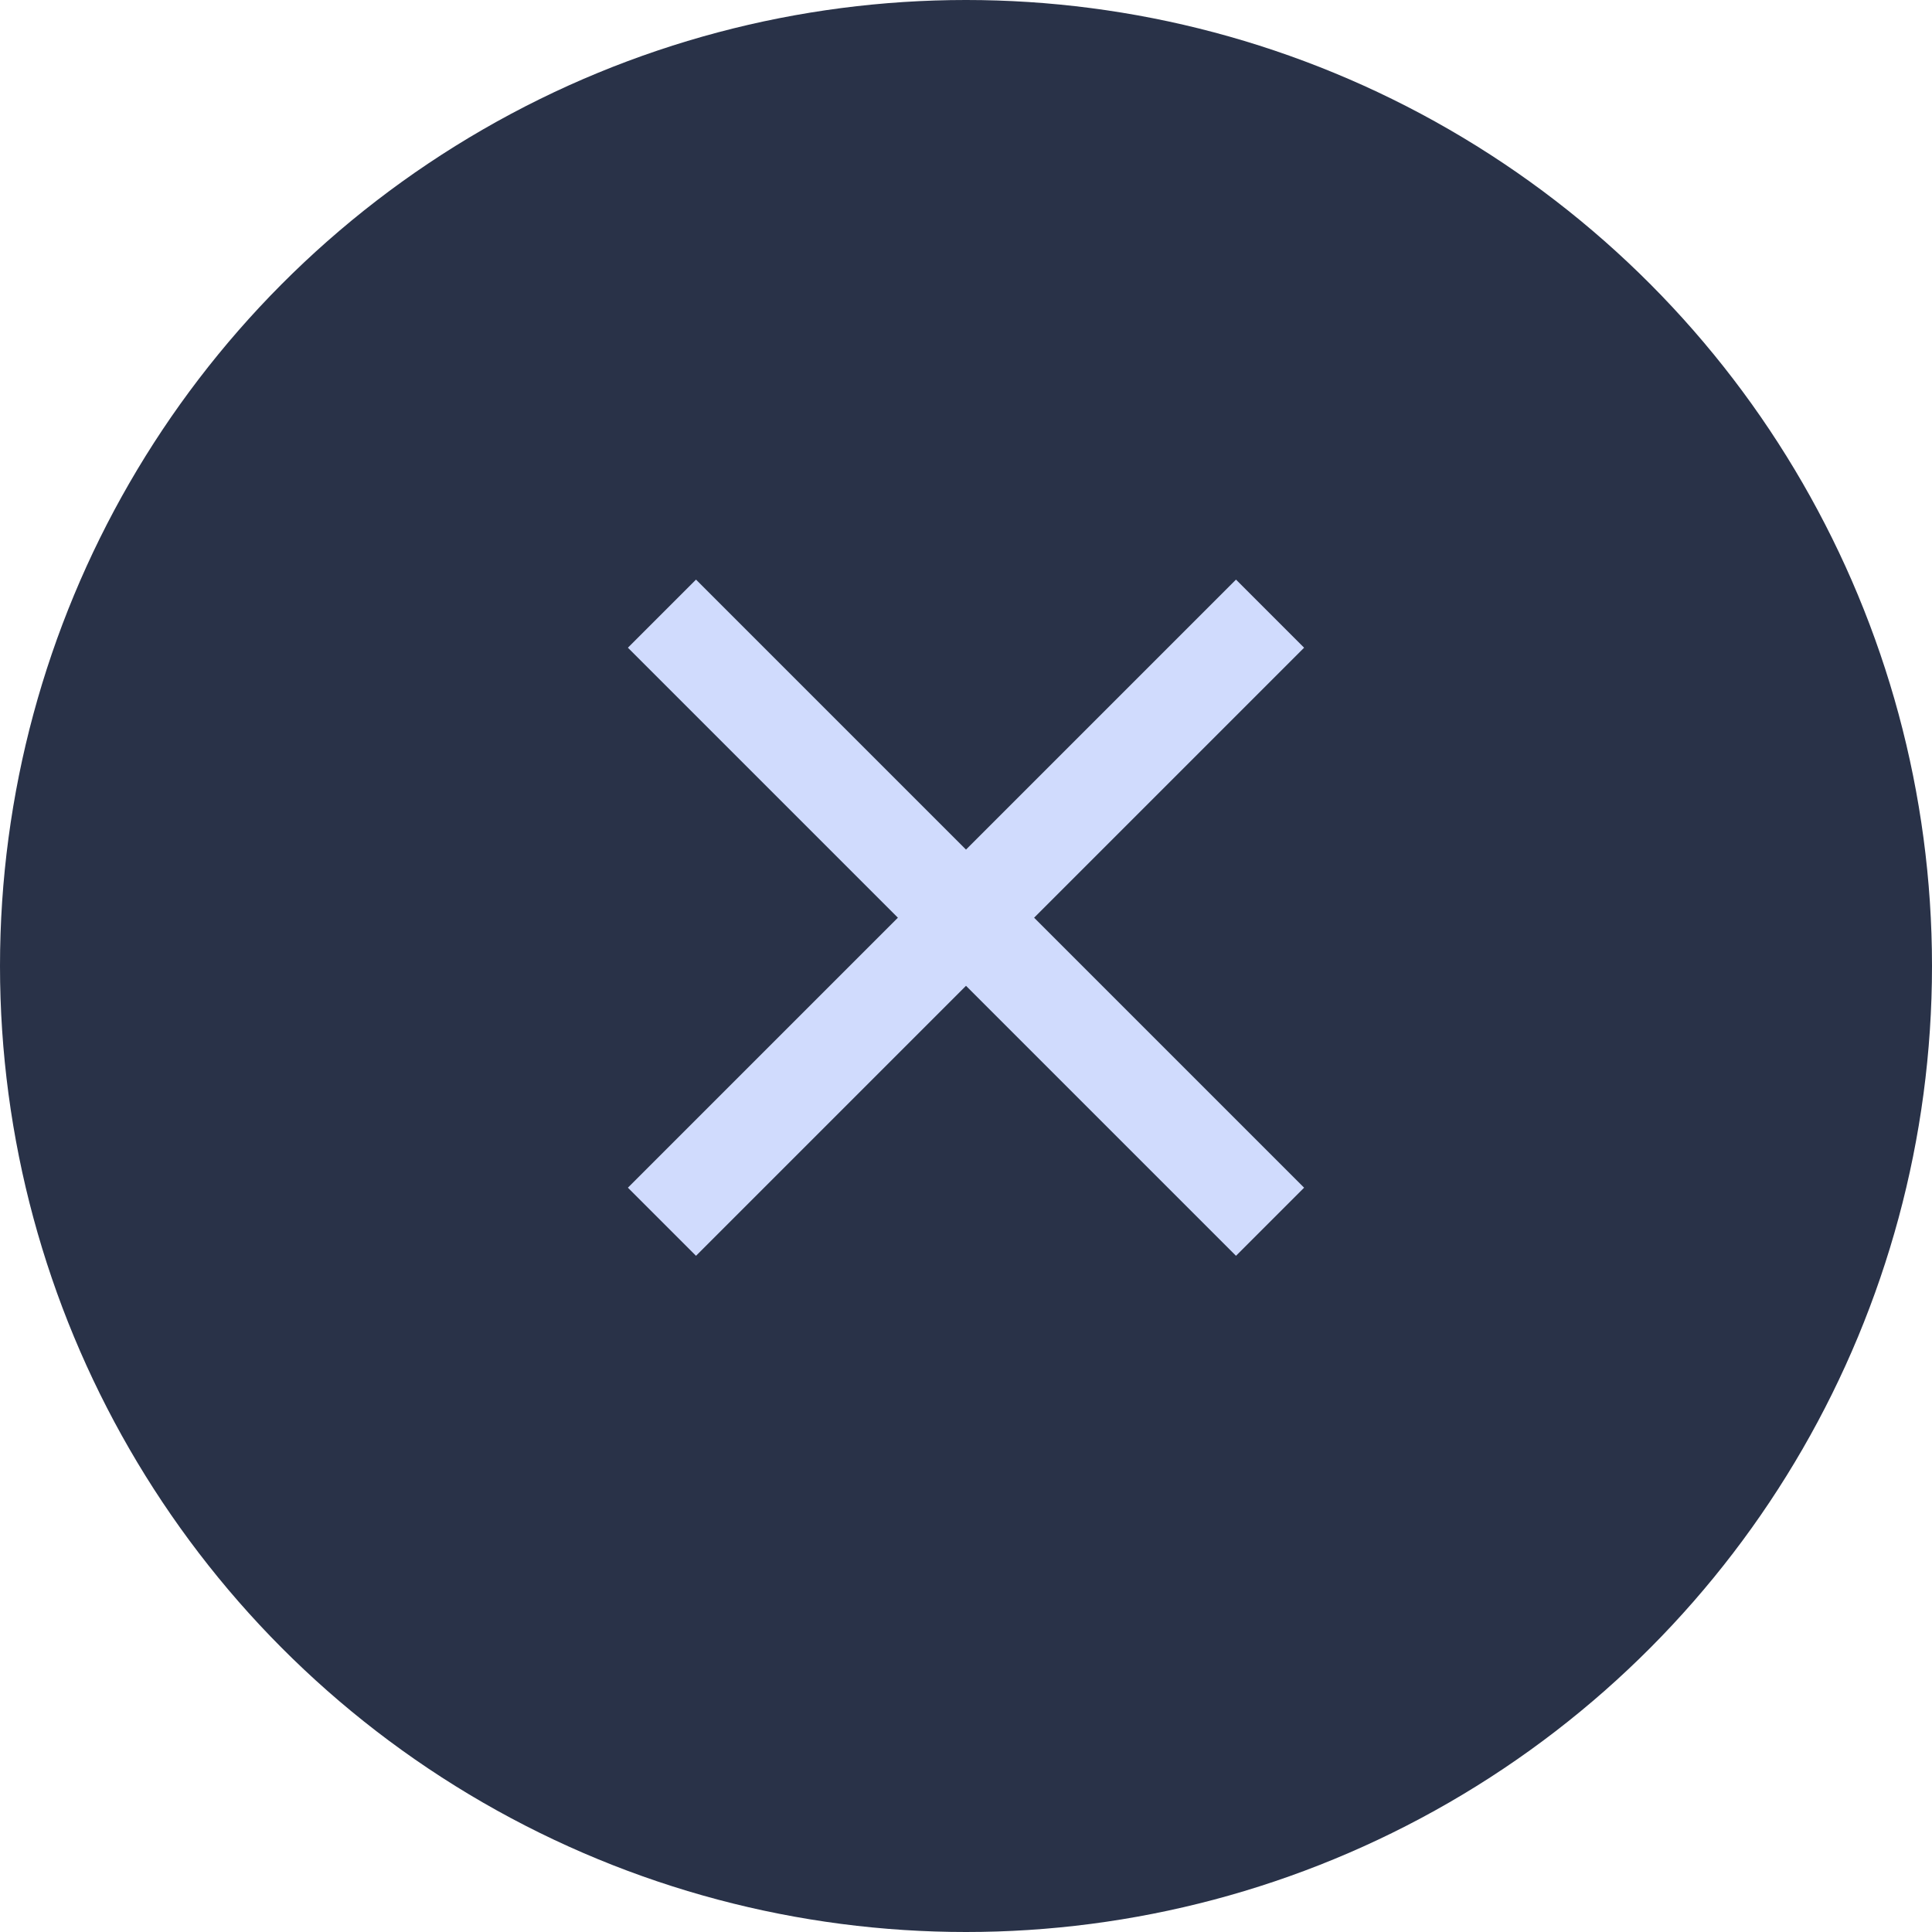
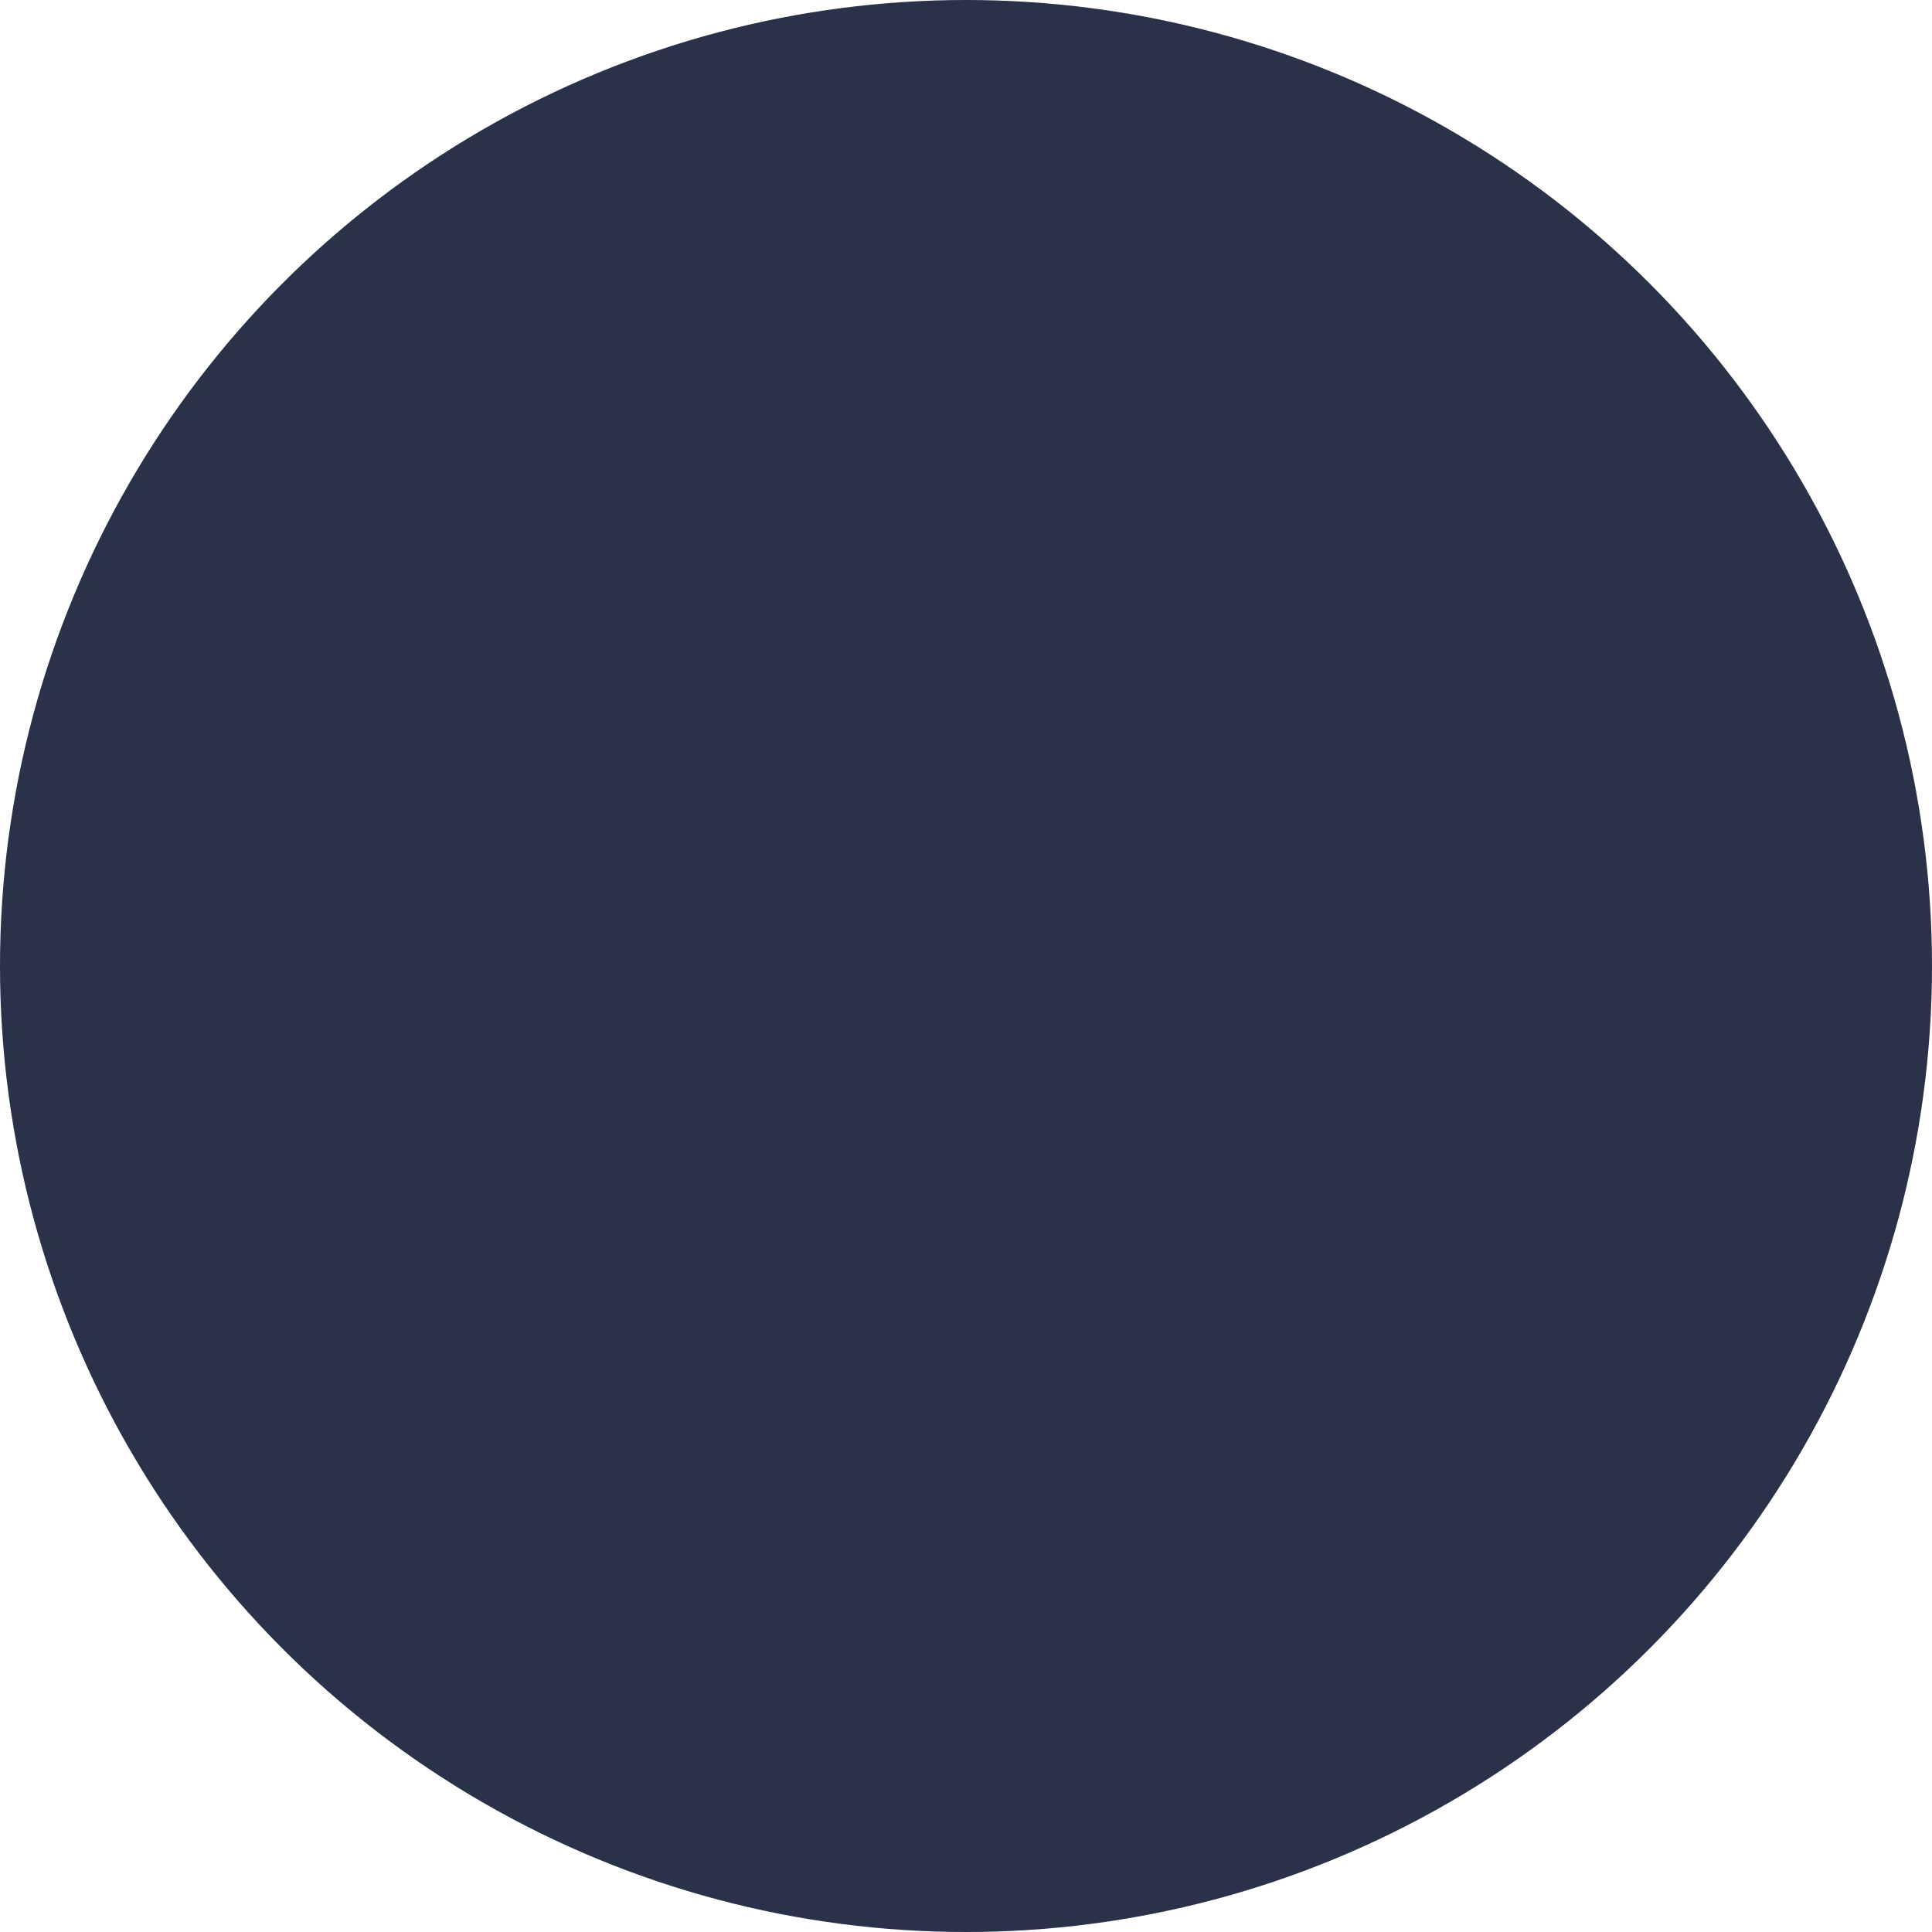
<svg xmlns="http://www.w3.org/2000/svg" width="40" height="40" viewBox="0 0 40 40">
  <g id="close-menu" transform="translate(-16 -21)">
    <circle id="bg-btn-menu" cx="20" cy="20" r="20" transform="translate(16 21)" fill="#293248" />
    <g id="close-24px" transform="translate(24 28)">
      <path id="Trazado_81" data-name="Trazado 81" d="M0,0H24V24H0Z" fill="none" />
-       <path id="Trazado_82" data-name="Trazado 82" d="M19,6.41,17.59,5,12,10.59,6.41,5,5,6.41,10.59,12,5,17.59,6.41,19,12,13.41,17.59,19,19,17.59,13.41,12Z" fill="#d0dbfd" />
    </g>
  </g>
</svg>